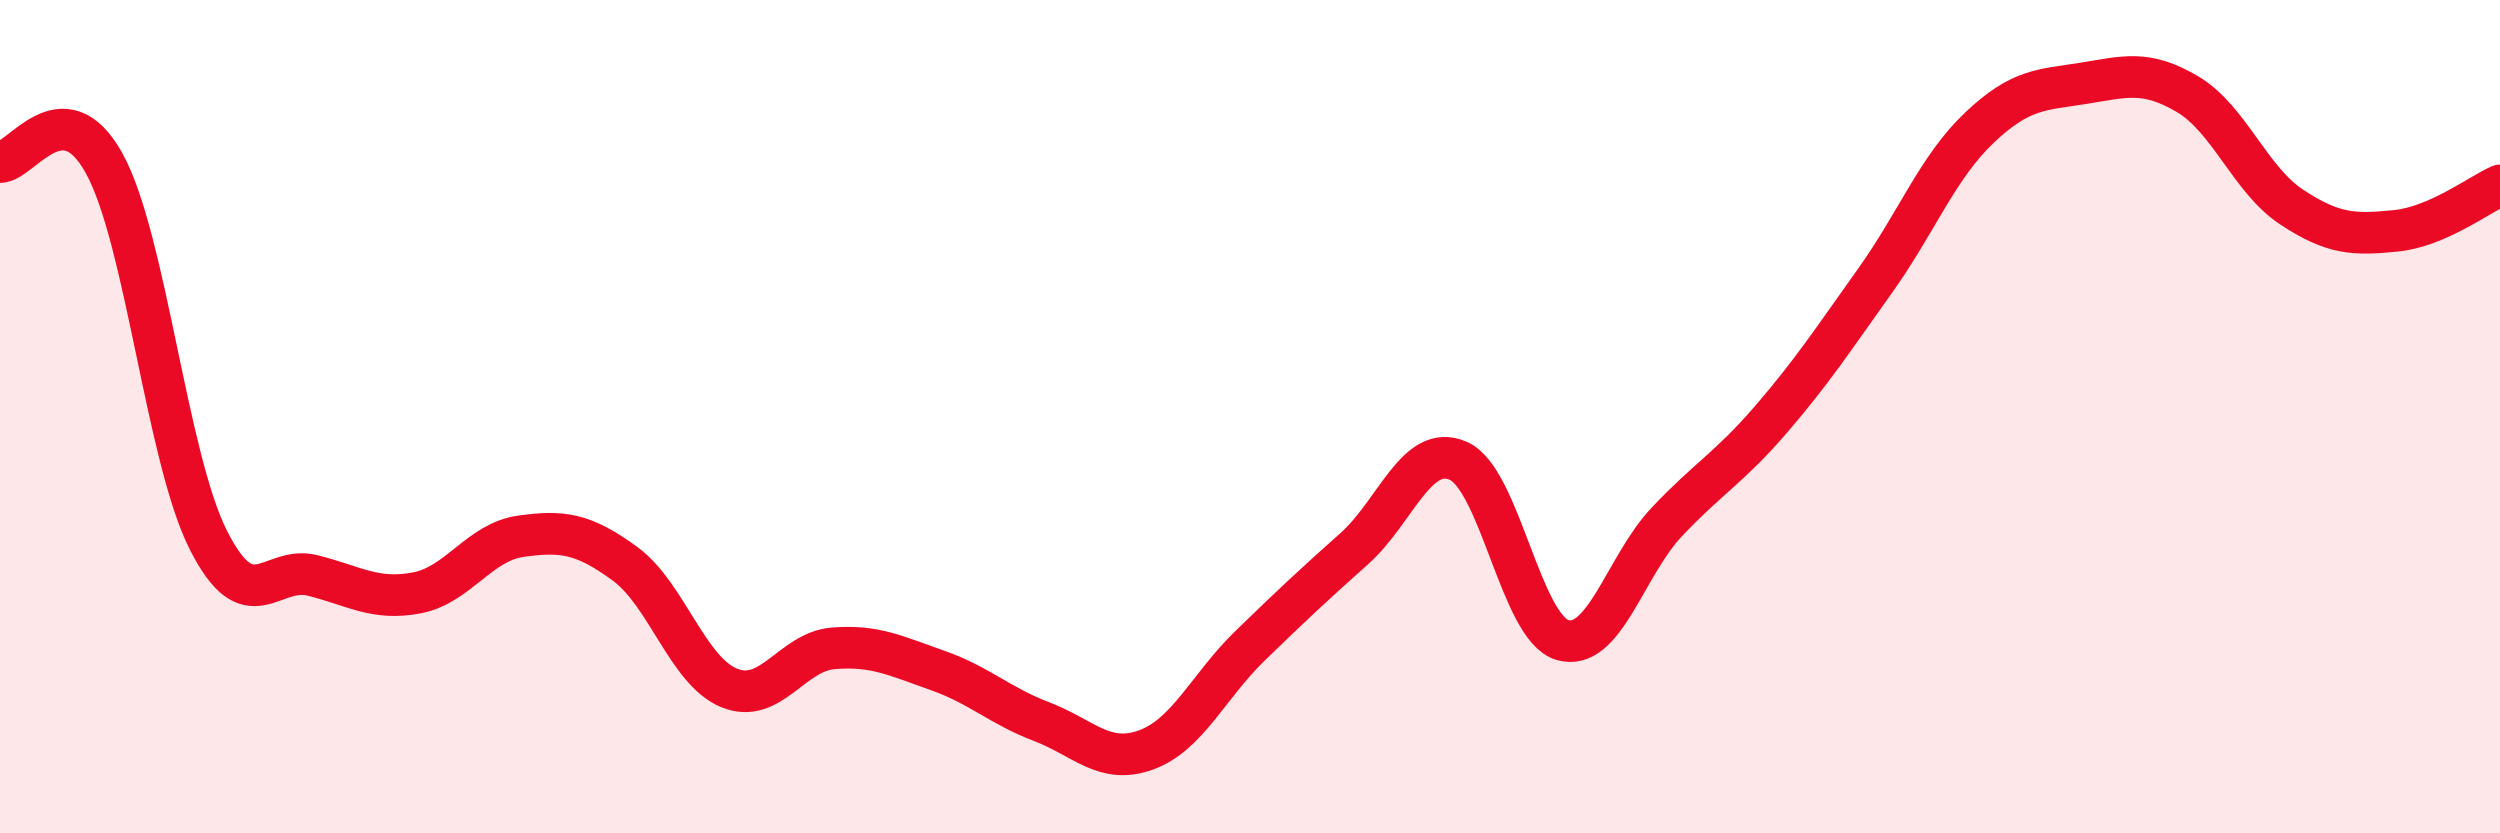
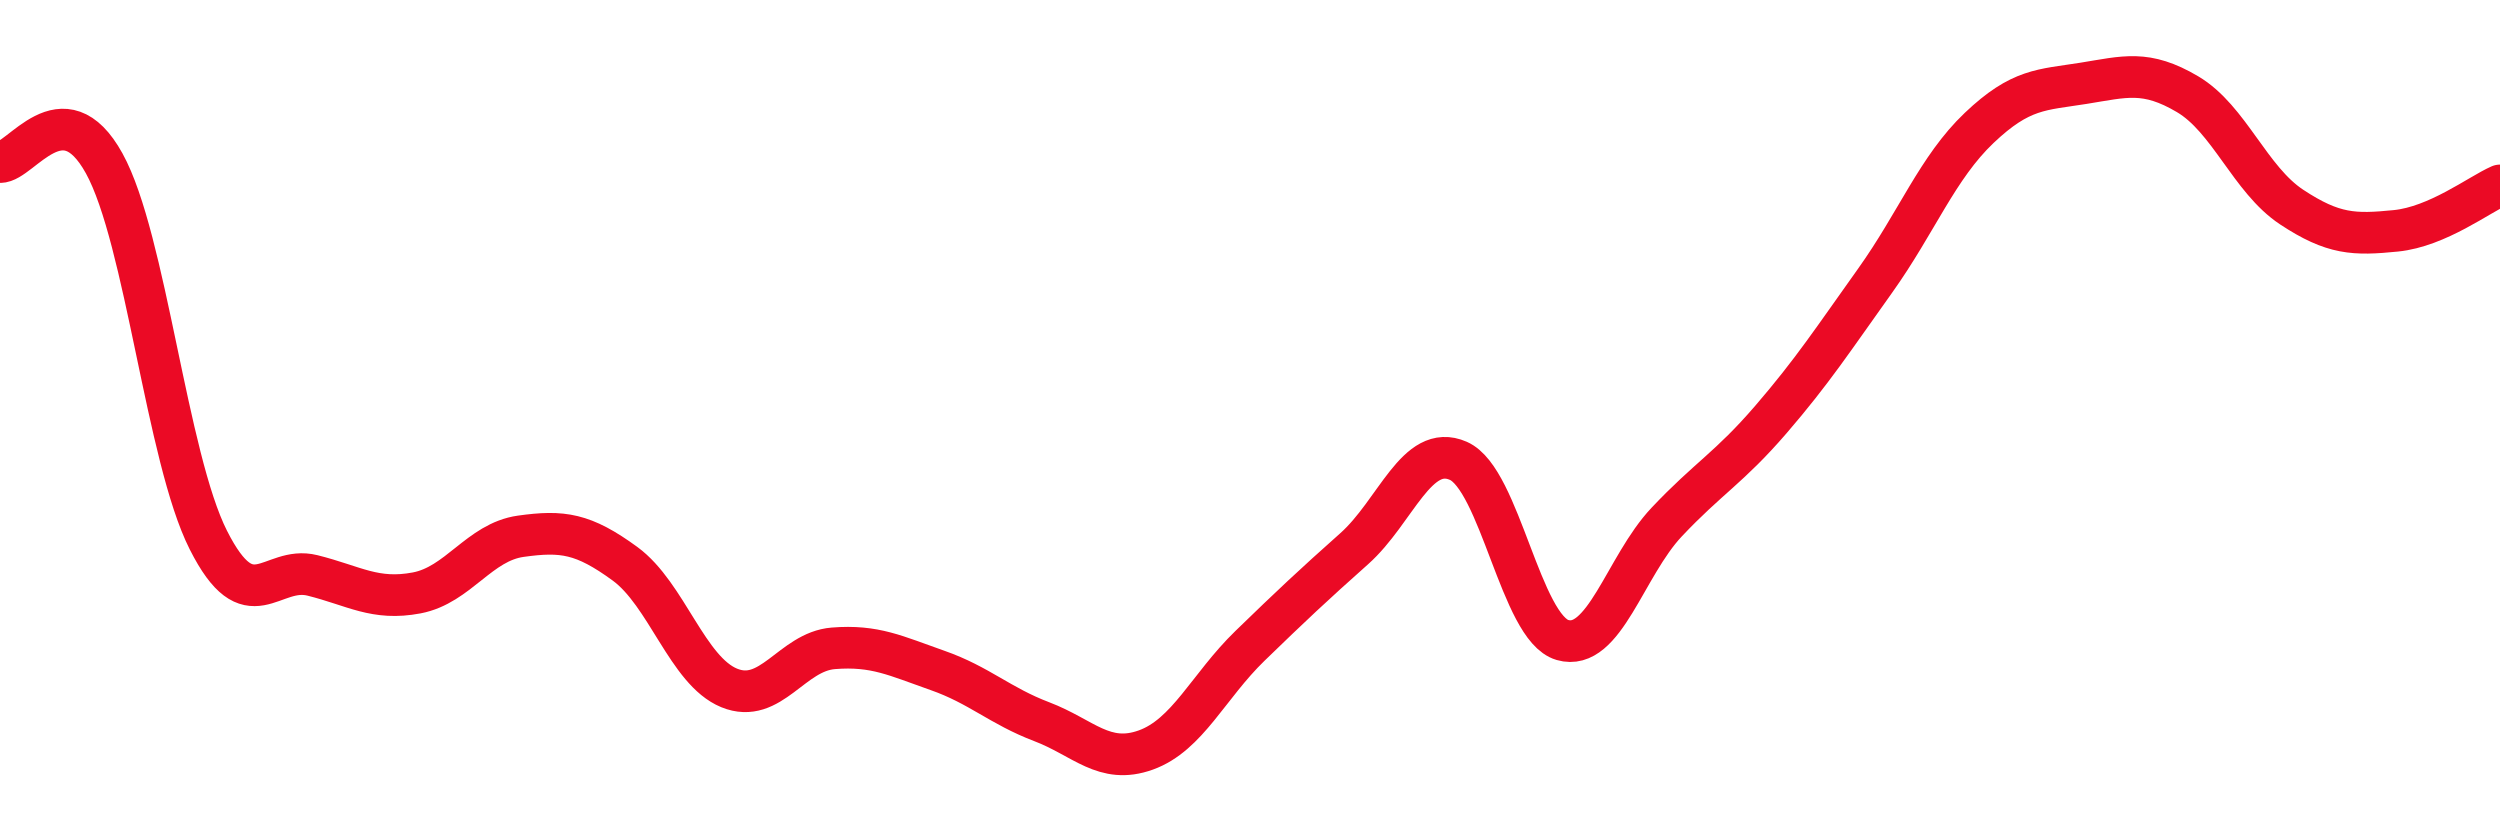
<svg xmlns="http://www.w3.org/2000/svg" width="60" height="20" viewBox="0 0 60 20">
-   <path d="M 0,3.89 C 0.5,3.9 1.5,2.11 2.5,3.92 C 3.5,5.73 4,10.98 5,12.96 C 6,14.94 6.5,13.56 7.5,13.81 C 8.5,14.06 9,14.42 10,14.23 C 11,14.04 11.5,13.01 12.5,12.87 C 13.5,12.73 14,12.8 15,13.53 C 16,14.26 16.5,16.1 17.5,16.51 C 18.5,16.92 19,15.64 20,15.56 C 21,15.48 21.5,15.74 22.5,16.09 C 23.5,16.44 24,16.94 25,17.32 C 26,17.7 26.5,18.36 27.5,18 C 28.5,17.64 29,16.47 30,15.5 C 31,14.53 31.5,14.06 32.5,13.17 C 33.5,12.28 34,10.62 35,11.06 C 36,11.5 36.5,15.07 37.5,15.36 C 38.5,15.65 39,13.59 40,12.53 C 41,11.47 41.5,11.23 42.5,10.07 C 43.5,8.91 44,8.14 45,6.74 C 46,5.34 46.5,4.02 47.5,3.07 C 48.5,2.12 49,2.16 50,2 C 51,1.84 51.5,1.67 52.5,2.26 C 53.5,2.85 54,4.31 55,4.97 C 56,5.63 56.5,5.64 57.5,5.54 C 58.5,5.44 59.5,4.67 60,4.45L60 20L0 20Z" fill="#EB0A25" opacity="0.1" stroke-linecap="round" stroke-linejoin="round" />
  <path d="M 0,3.89 C 0.5,3.9 1.5,2.11 2.5,3.92 C 3.5,5.73 4,10.98 5,12.96 C 6,14.94 6.5,13.56 7.5,13.81 C 8.5,14.06 9,14.42 10,14.23 C 11,14.04 11.5,13.01 12.5,12.87 C 13.5,12.73 14,12.8 15,13.53 C 16,14.26 16.5,16.1 17.5,16.51 C 18.5,16.92 19,15.64 20,15.56 C 21,15.48 21.5,15.74 22.5,16.09 C 23.5,16.44 24,16.94 25,17.32 C 26,17.7 26.5,18.36 27.5,18 C 28.5,17.64 29,16.47 30,15.5 C 31,14.53 31.5,14.06 32.5,13.17 C 33.5,12.28 34,10.62 35,11.06 C 36,11.5 36.5,15.07 37.5,15.36 C 38.5,15.65 39,13.59 40,12.53 C 41,11.47 41.5,11.23 42.5,10.07 C 43.5,8.91 44,8.14 45,6.74 C 46,5.34 46.5,4.02 47.5,3.07 C 48.5,2.12 49,2.16 50,2 C 51,1.84 51.5,1.67 52.5,2.26 C 53.5,2.85 54,4.31 55,4.97 C 56,5.63 56.5,5.64 57.5,5.54 C 58.5,5.44 59.5,4.67 60,4.45" stroke="#EB0A25" stroke-width="1" fill="none" stroke-linecap="round" stroke-linejoin="round" />
</svg>